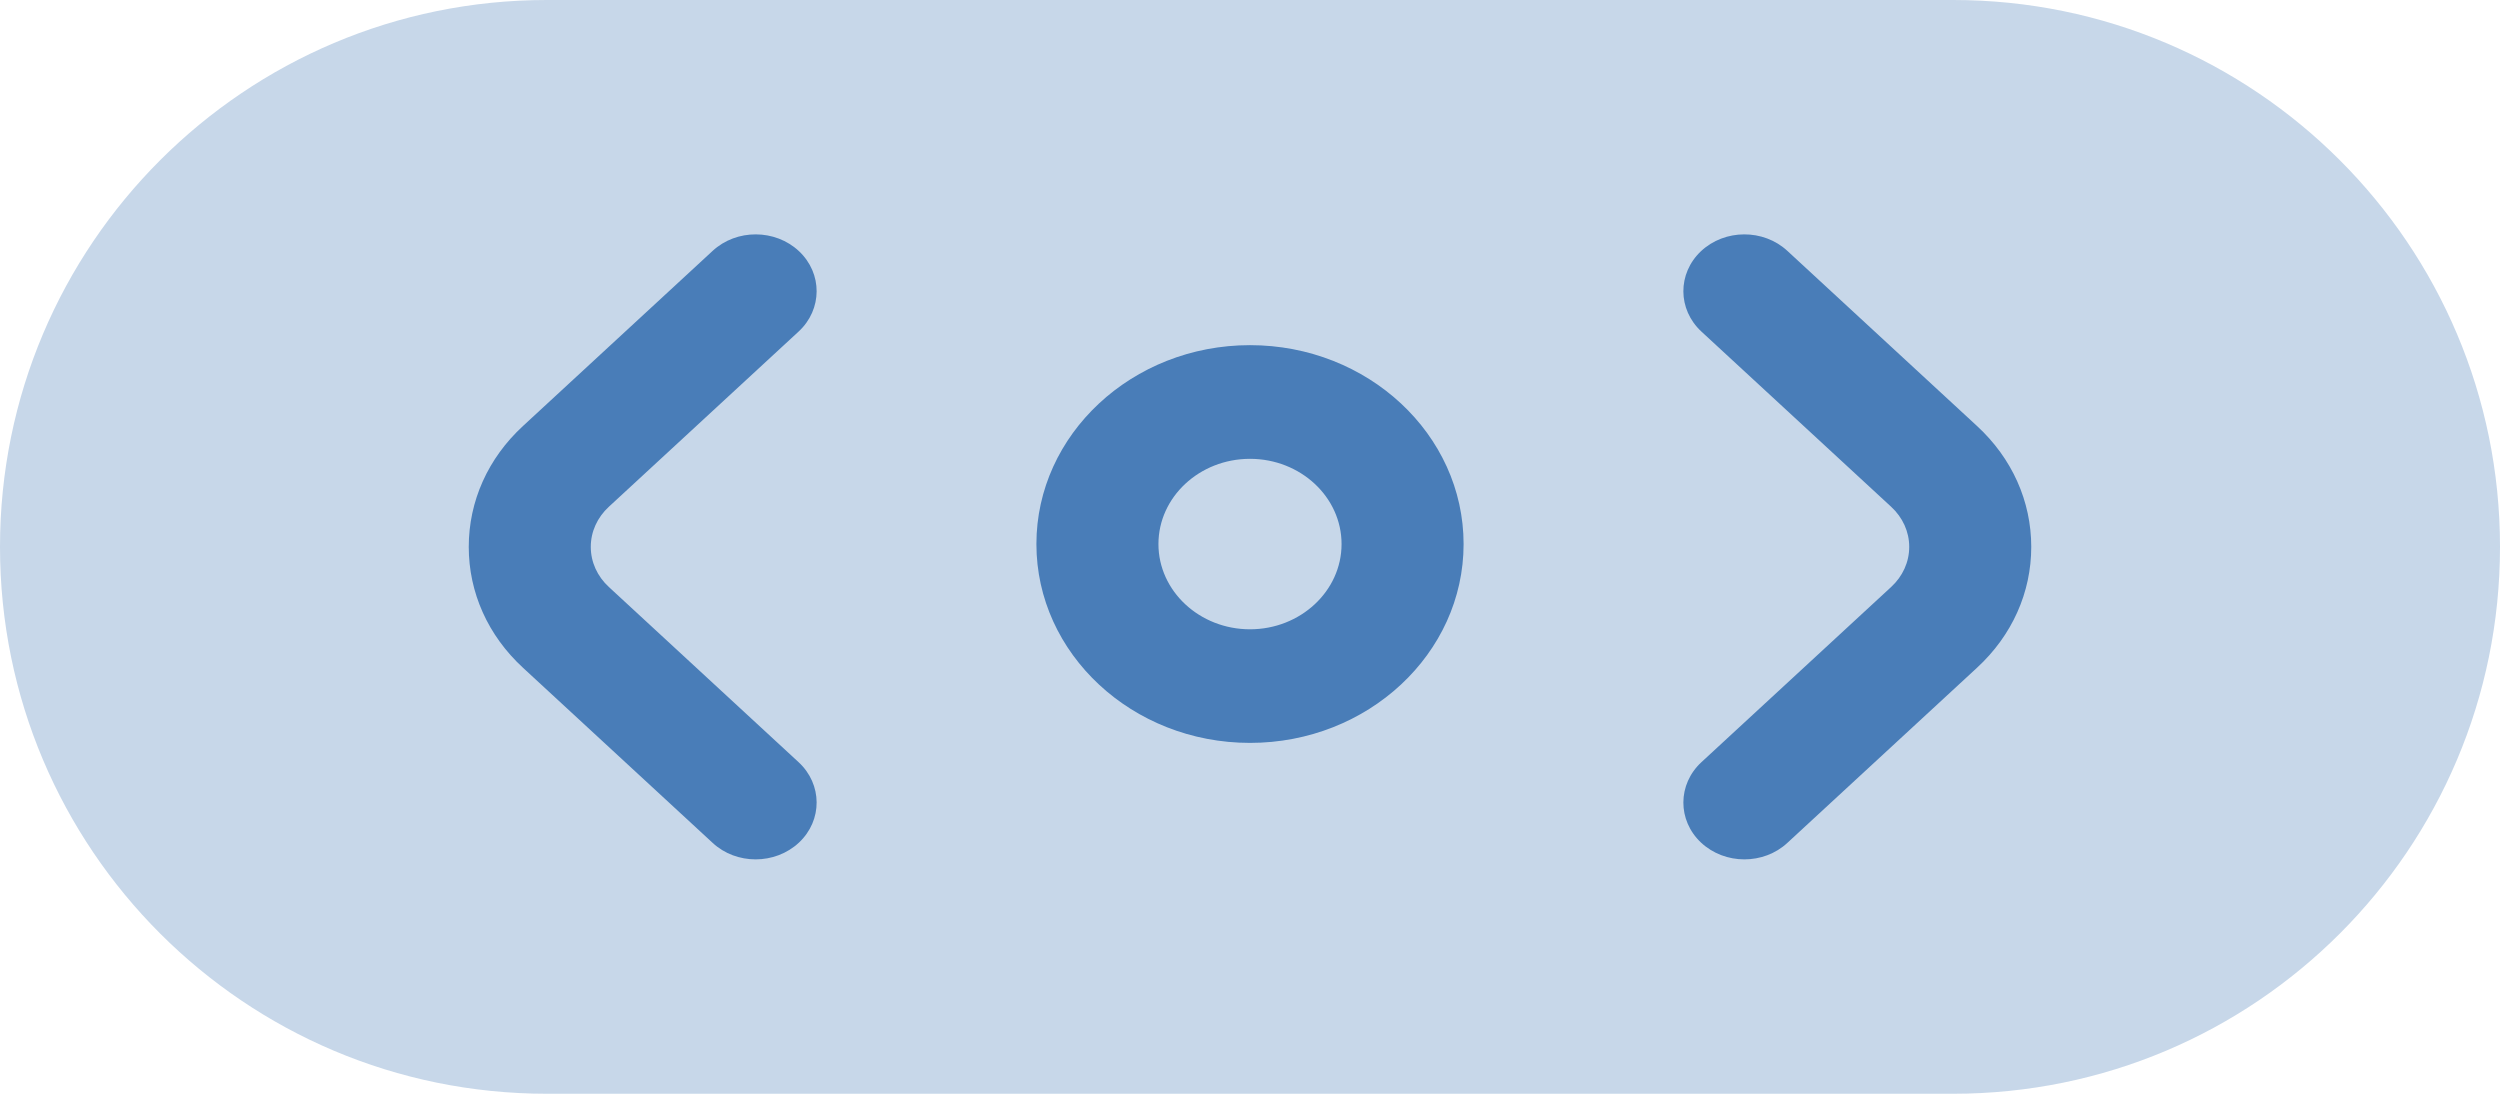
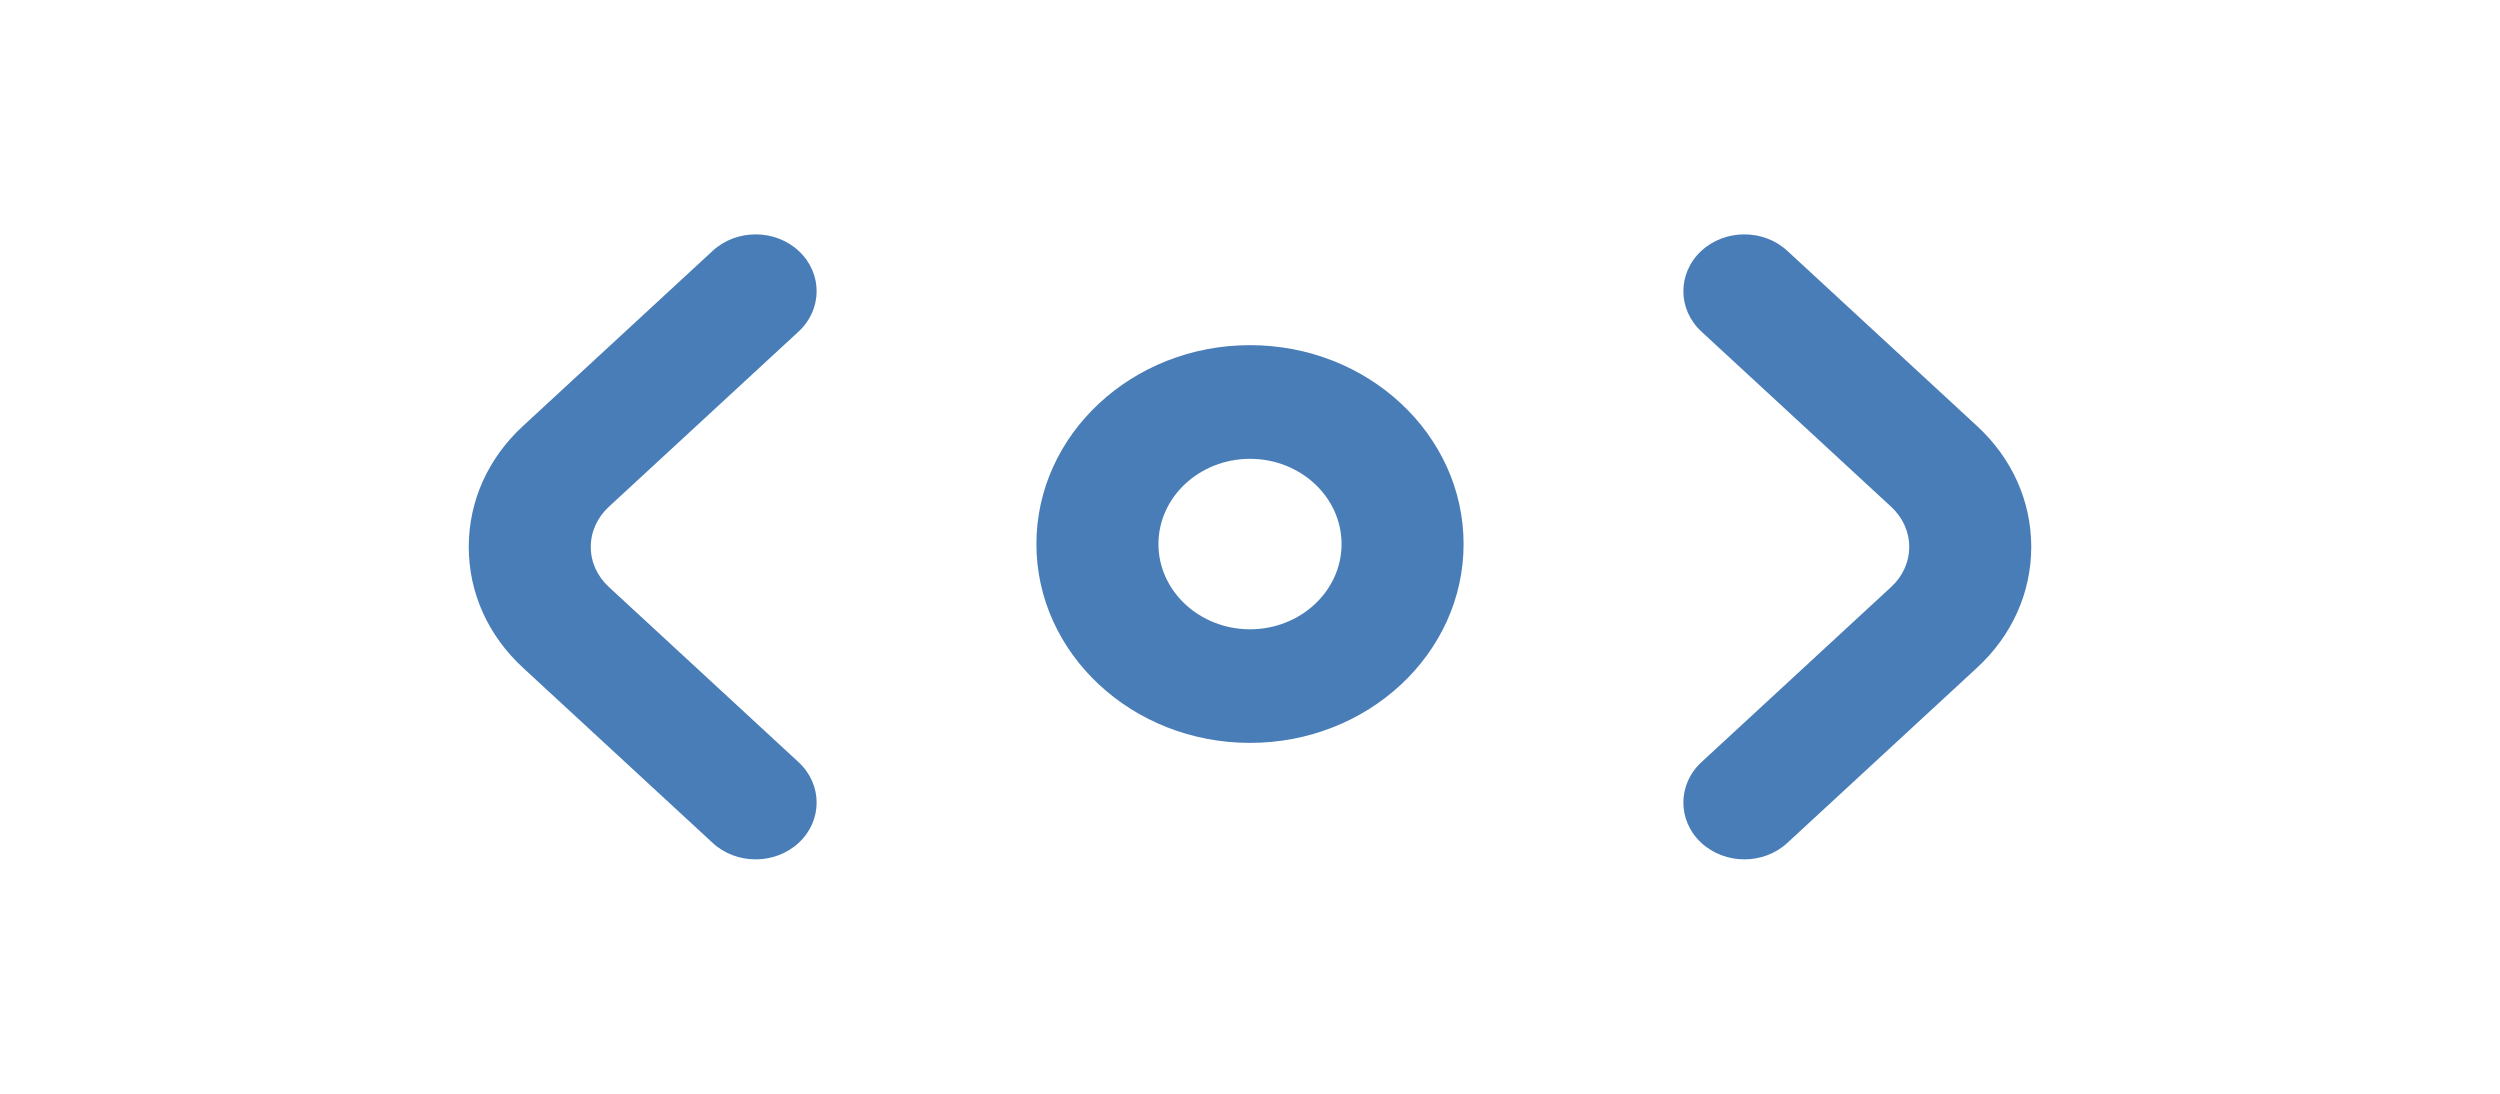
<svg xmlns="http://www.w3.org/2000/svg" width="32" height="14" viewBox="0 0 32 14" fill="none">
-   <path d="M0 7C0 3.134 3.134 0 7 0H25C28.866 0 32 3.134 32 7V7C32 10.866 28.866 14 25 14H7C3.134 14 0 10.866 0 7V7Z" fill="#C7D7E9" />
  <path d="M9.672 11C9.473 11 9.274 10.93 9.122 10.789L6.694 8.547C6.246 8.134 6 7.585 6 7C6 6.415 6.246 5.866 6.694 5.453L9.122 3.211C9.428 2.928 9.923 2.93 10.227 3.215C10.53 3.5 10.528 3.961 10.222 4.244L7.794 6.486C7.645 6.623 7.562 6.806 7.562 7C7.562 7.194 7.645 7.377 7.794 7.514L10.222 9.756C10.528 10.039 10.53 10.5 10.227 10.785C10.074 10.928 9.873 11 9.672 11ZM22.878 10.789L25.306 8.547C25.754 8.134 26 7.585 26 7C26 6.415 25.754 5.866 25.306 5.453L22.878 3.211C22.572 2.928 22.077 2.93 21.773 3.215C21.47 3.5 21.472 3.961 21.778 4.244L24.206 6.486C24.355 6.623 24.438 6.806 24.438 7C24.438 7.194 24.355 7.377 24.206 7.514L21.778 9.756C21.472 10.039 21.47 10.5 21.773 10.785C21.926 10.928 22.127 11 22.328 11C22.527 11 22.726 10.93 22.878 10.789ZM18.734 6.964C18.734 5.56 17.508 4.418 16 4.418C14.492 4.418 13.266 5.56 13.266 6.964C13.266 8.367 14.492 9.509 16 9.509C17.508 9.509 18.734 8.367 18.734 6.964ZM17.172 6.964C17.172 7.565 16.646 8.055 16 8.055C15.354 8.055 14.828 7.565 14.828 6.964C14.828 6.362 15.354 5.873 16 5.873C16.646 5.873 17.172 6.362 17.172 6.964Z" fill="#497DB8" />
</svg>